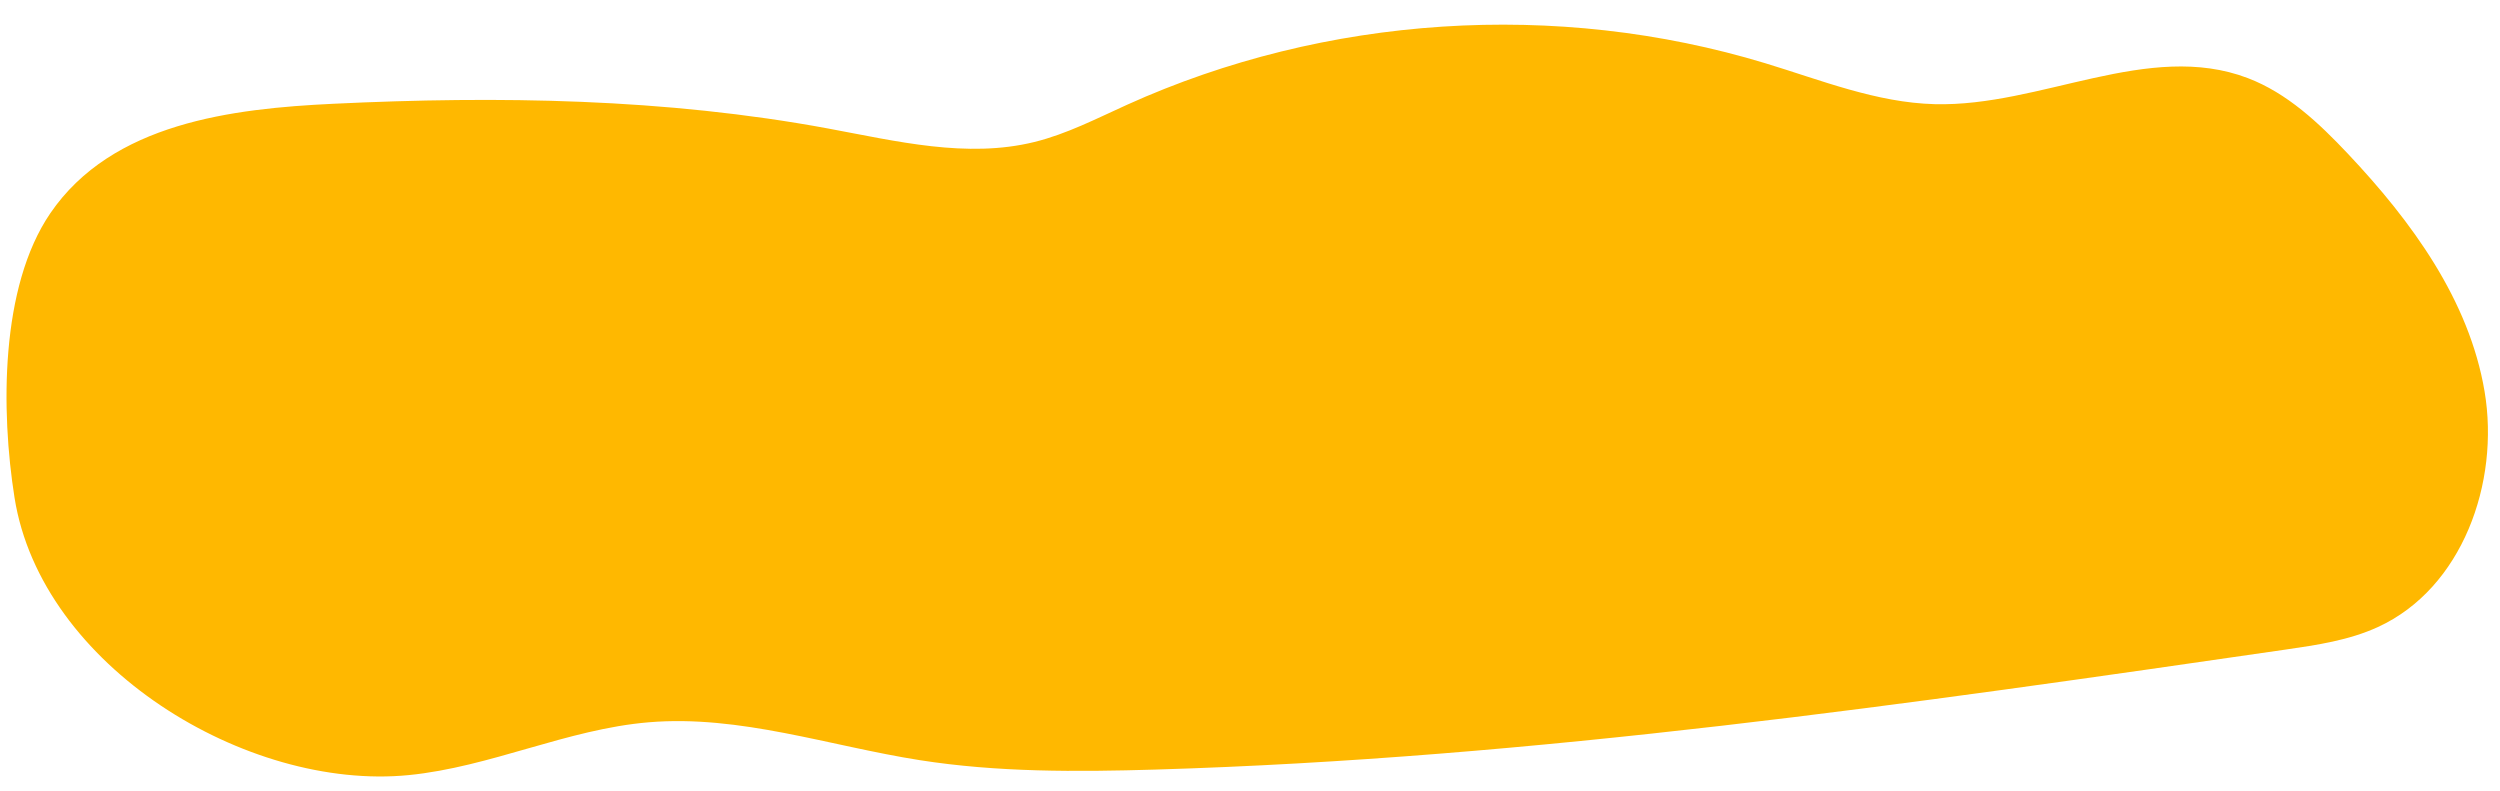
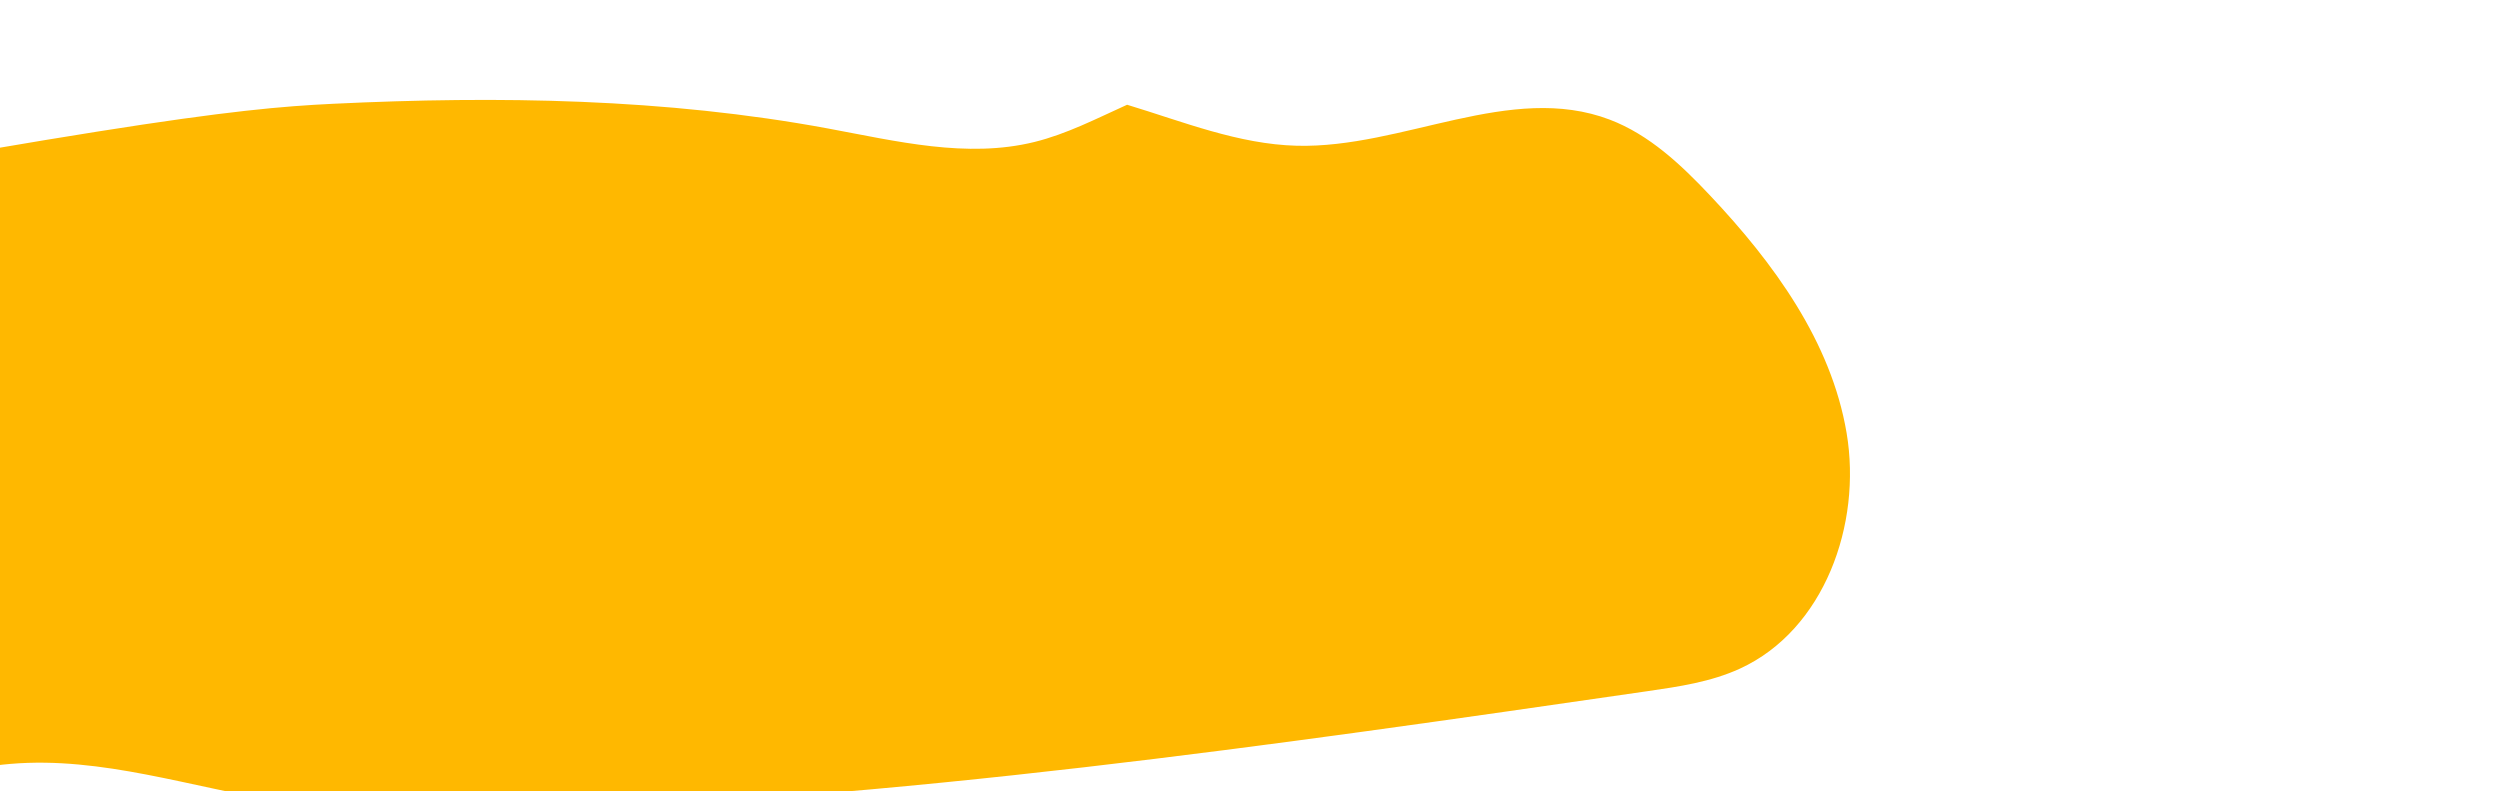
<svg xmlns="http://www.w3.org/2000/svg" fill="#000000" height="1517.6" preserveAspectRatio="xMidYMid meet" version="1" viewBox="107.5 1731.6 4795.6 1517.6" width="4795.6" zoomAndPan="magnify">
  <g id="change1_1">
-     <path d="M746.64,1930.67c317.11-15.24,636.92-10.42,949.09,47.38c131.21,24.29,266.56,57.87,396.11,25.89 c62.09-15.32,119.46-45.07,177.73-71.41c380.64-172.06,824.01-200.96,1223.76-79.76c107.22,32.51,213.55,75.77,325.56,78.65 c203.18,5.22,410.15-122.34,600.14-50.12c75.86,28.84,136.87,86.43,192.54,145.49c121.97,129.38,232.37,280.32,261.94,455.65 c29.57,175.34-42.94,377.76-204.53,451.95c-55.58,25.52-117.06,34.56-177.58,43.32c-719.51,104.19-1440.91,208.55-2167.6,230.14 c-151.08,4.49-303.1,5.34-452.41-18.14c-173.28-27.25-344.57-87.24-519.37-72.58c-156.86,13.16-303.83,85.84-460.48,101.31 c-311.08,30.72-704.95-208.91-756.17-532.26c-26.23-165.61-27.91-403.98,68.63-545.45C322.53,1967.04,553.65,1939.94,746.64,1930.67 z" fill="#ffb800" />
+     <path d="M746.64,1930.67c317.11-15.24,636.92-10.42,949.09,47.38c131.21,24.29,266.56,57.87,396.11,25.89 c62.09-15.32,119.46-45.07,177.73-71.41c107.22,32.51,213.55,75.77,325.56,78.65 c203.18,5.22,410.15-122.34,600.14-50.12c75.86,28.84,136.87,86.43,192.54,145.49c121.97,129.38,232.37,280.32,261.94,455.65 c29.57,175.34-42.94,377.76-204.53,451.95c-55.58,25.52-117.06,34.56-177.58,43.32c-719.51,104.19-1440.91,208.55-2167.6,230.14 c-151.08,4.49-303.1,5.34-452.41-18.14c-173.28-27.25-344.57-87.24-519.37-72.58c-156.86,13.16-303.83,85.84-460.48,101.31 c-311.08,30.72-704.95-208.91-756.17-532.26c-26.23-165.61-27.91-403.98,68.63-545.45C322.53,1967.04,553.65,1939.94,746.64,1930.67 z" fill="#ffb800" />
  </g>
</svg>